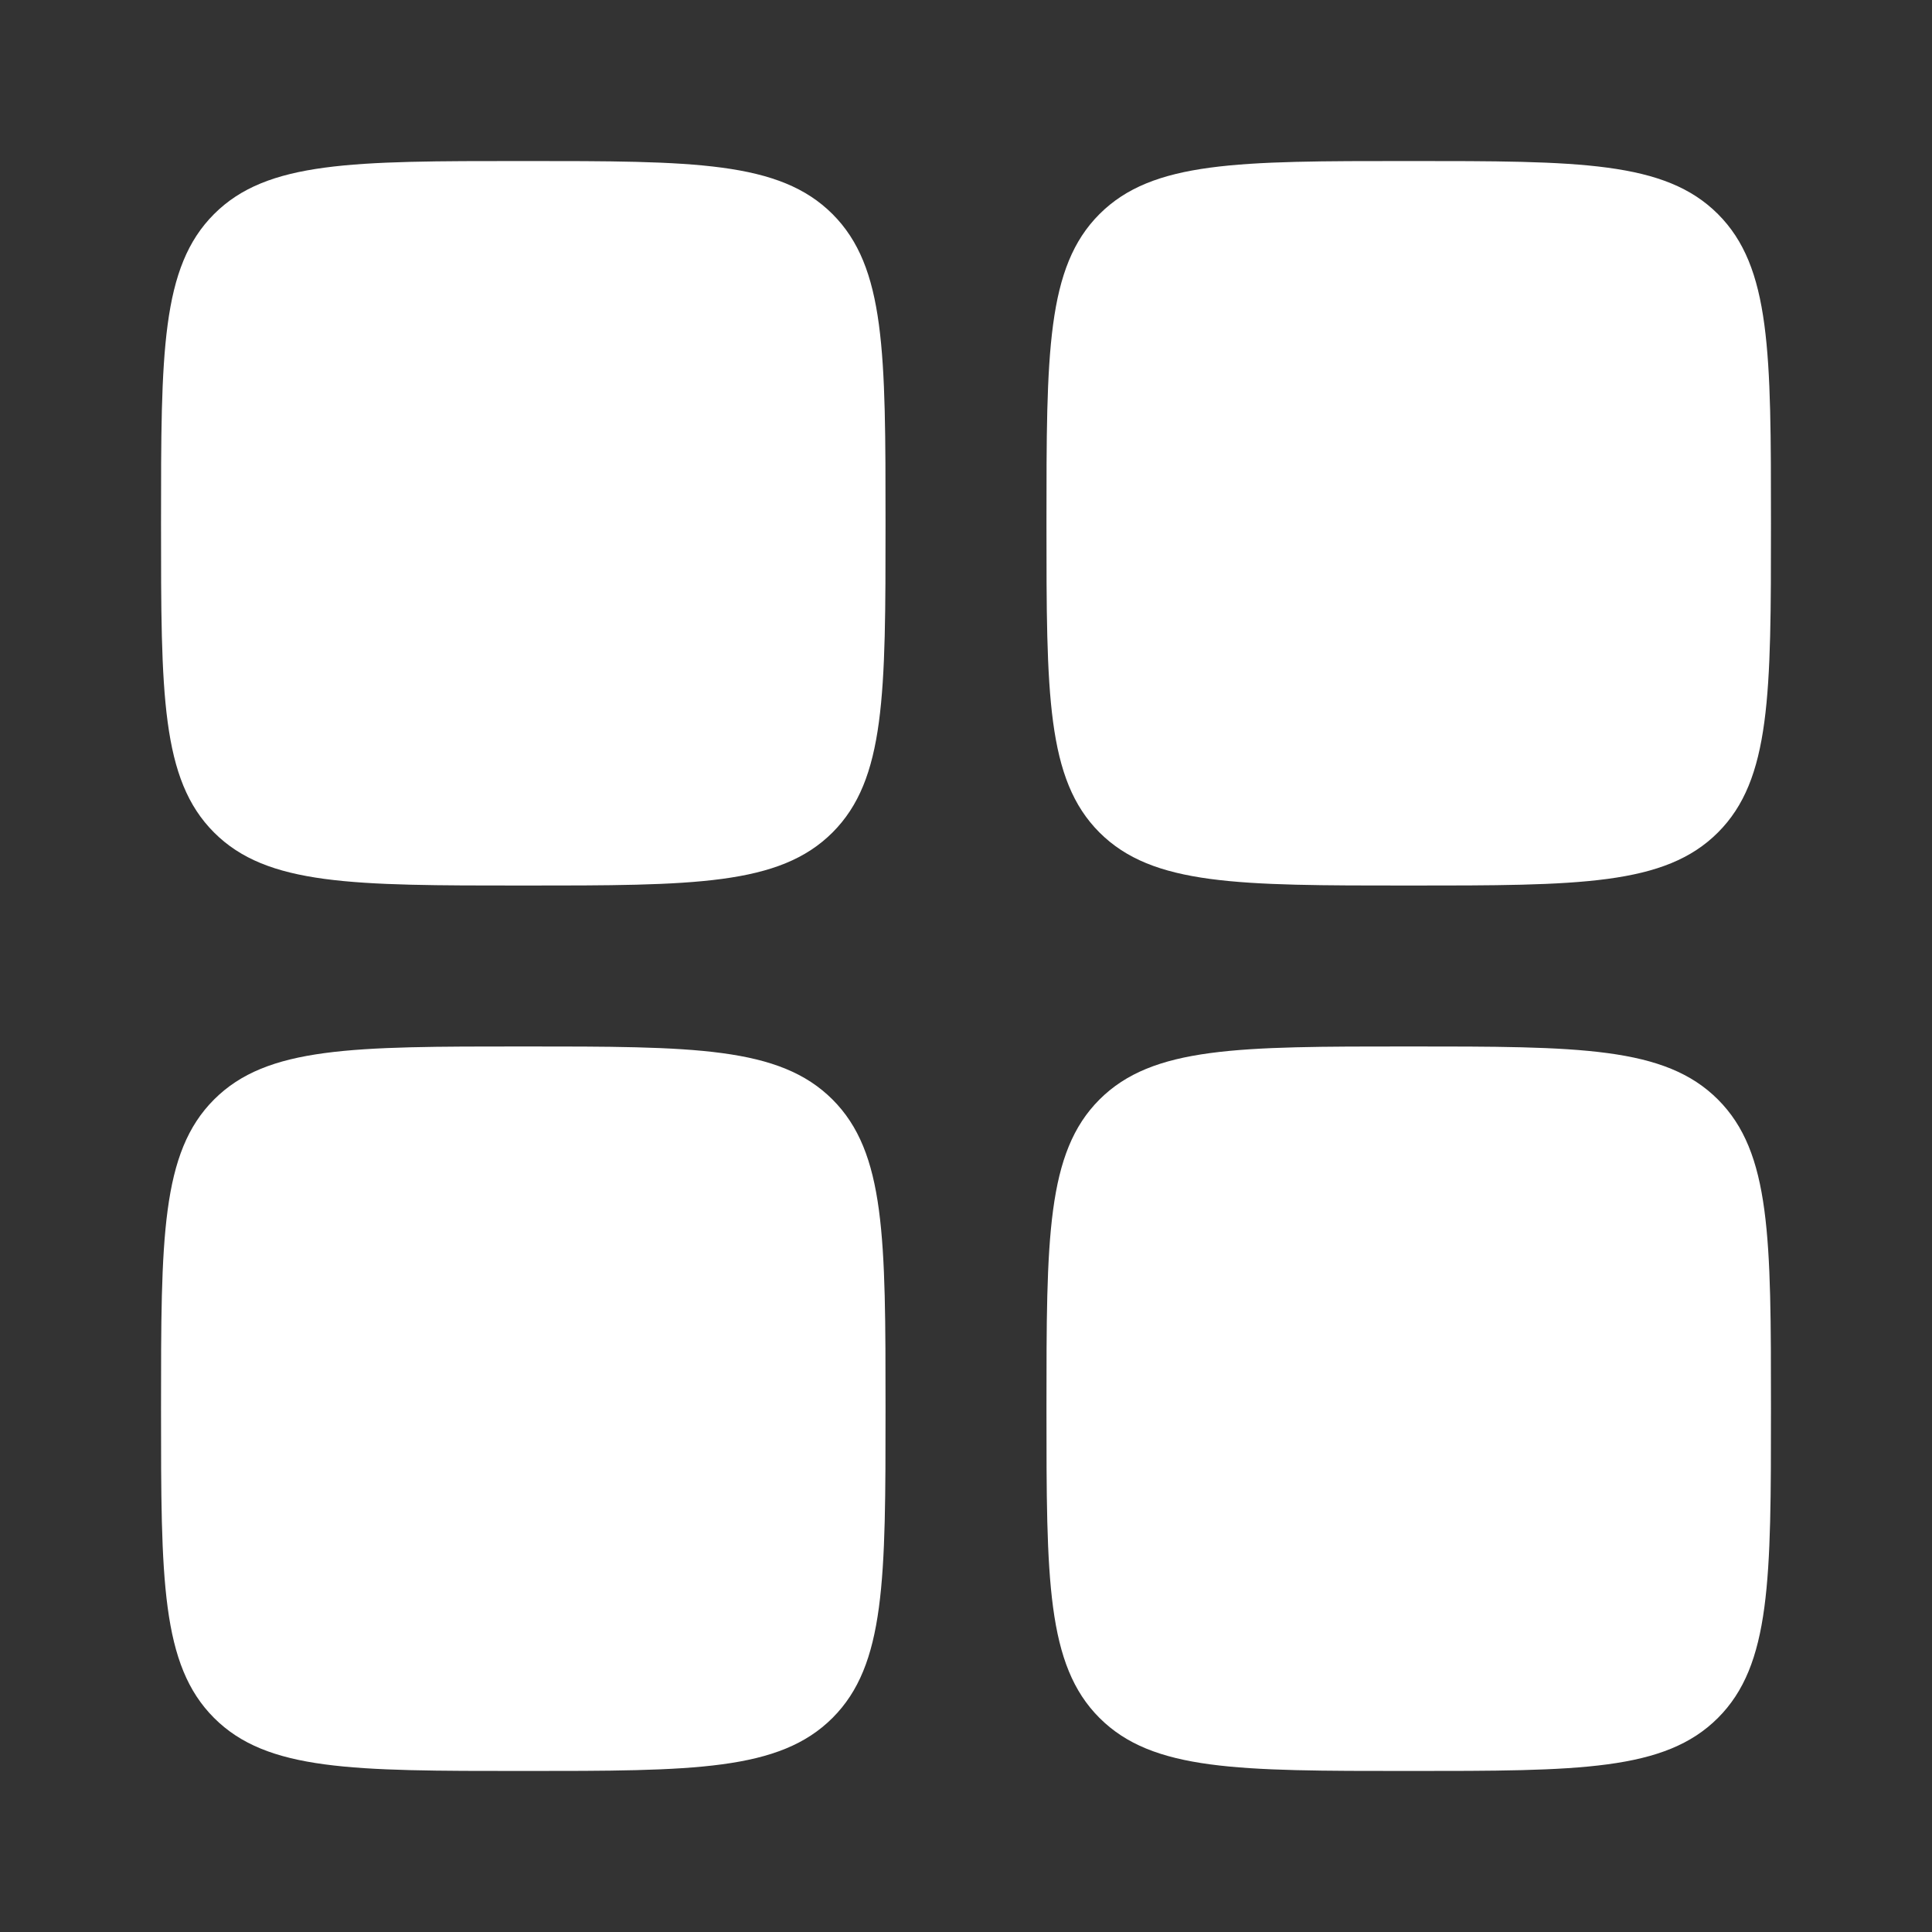
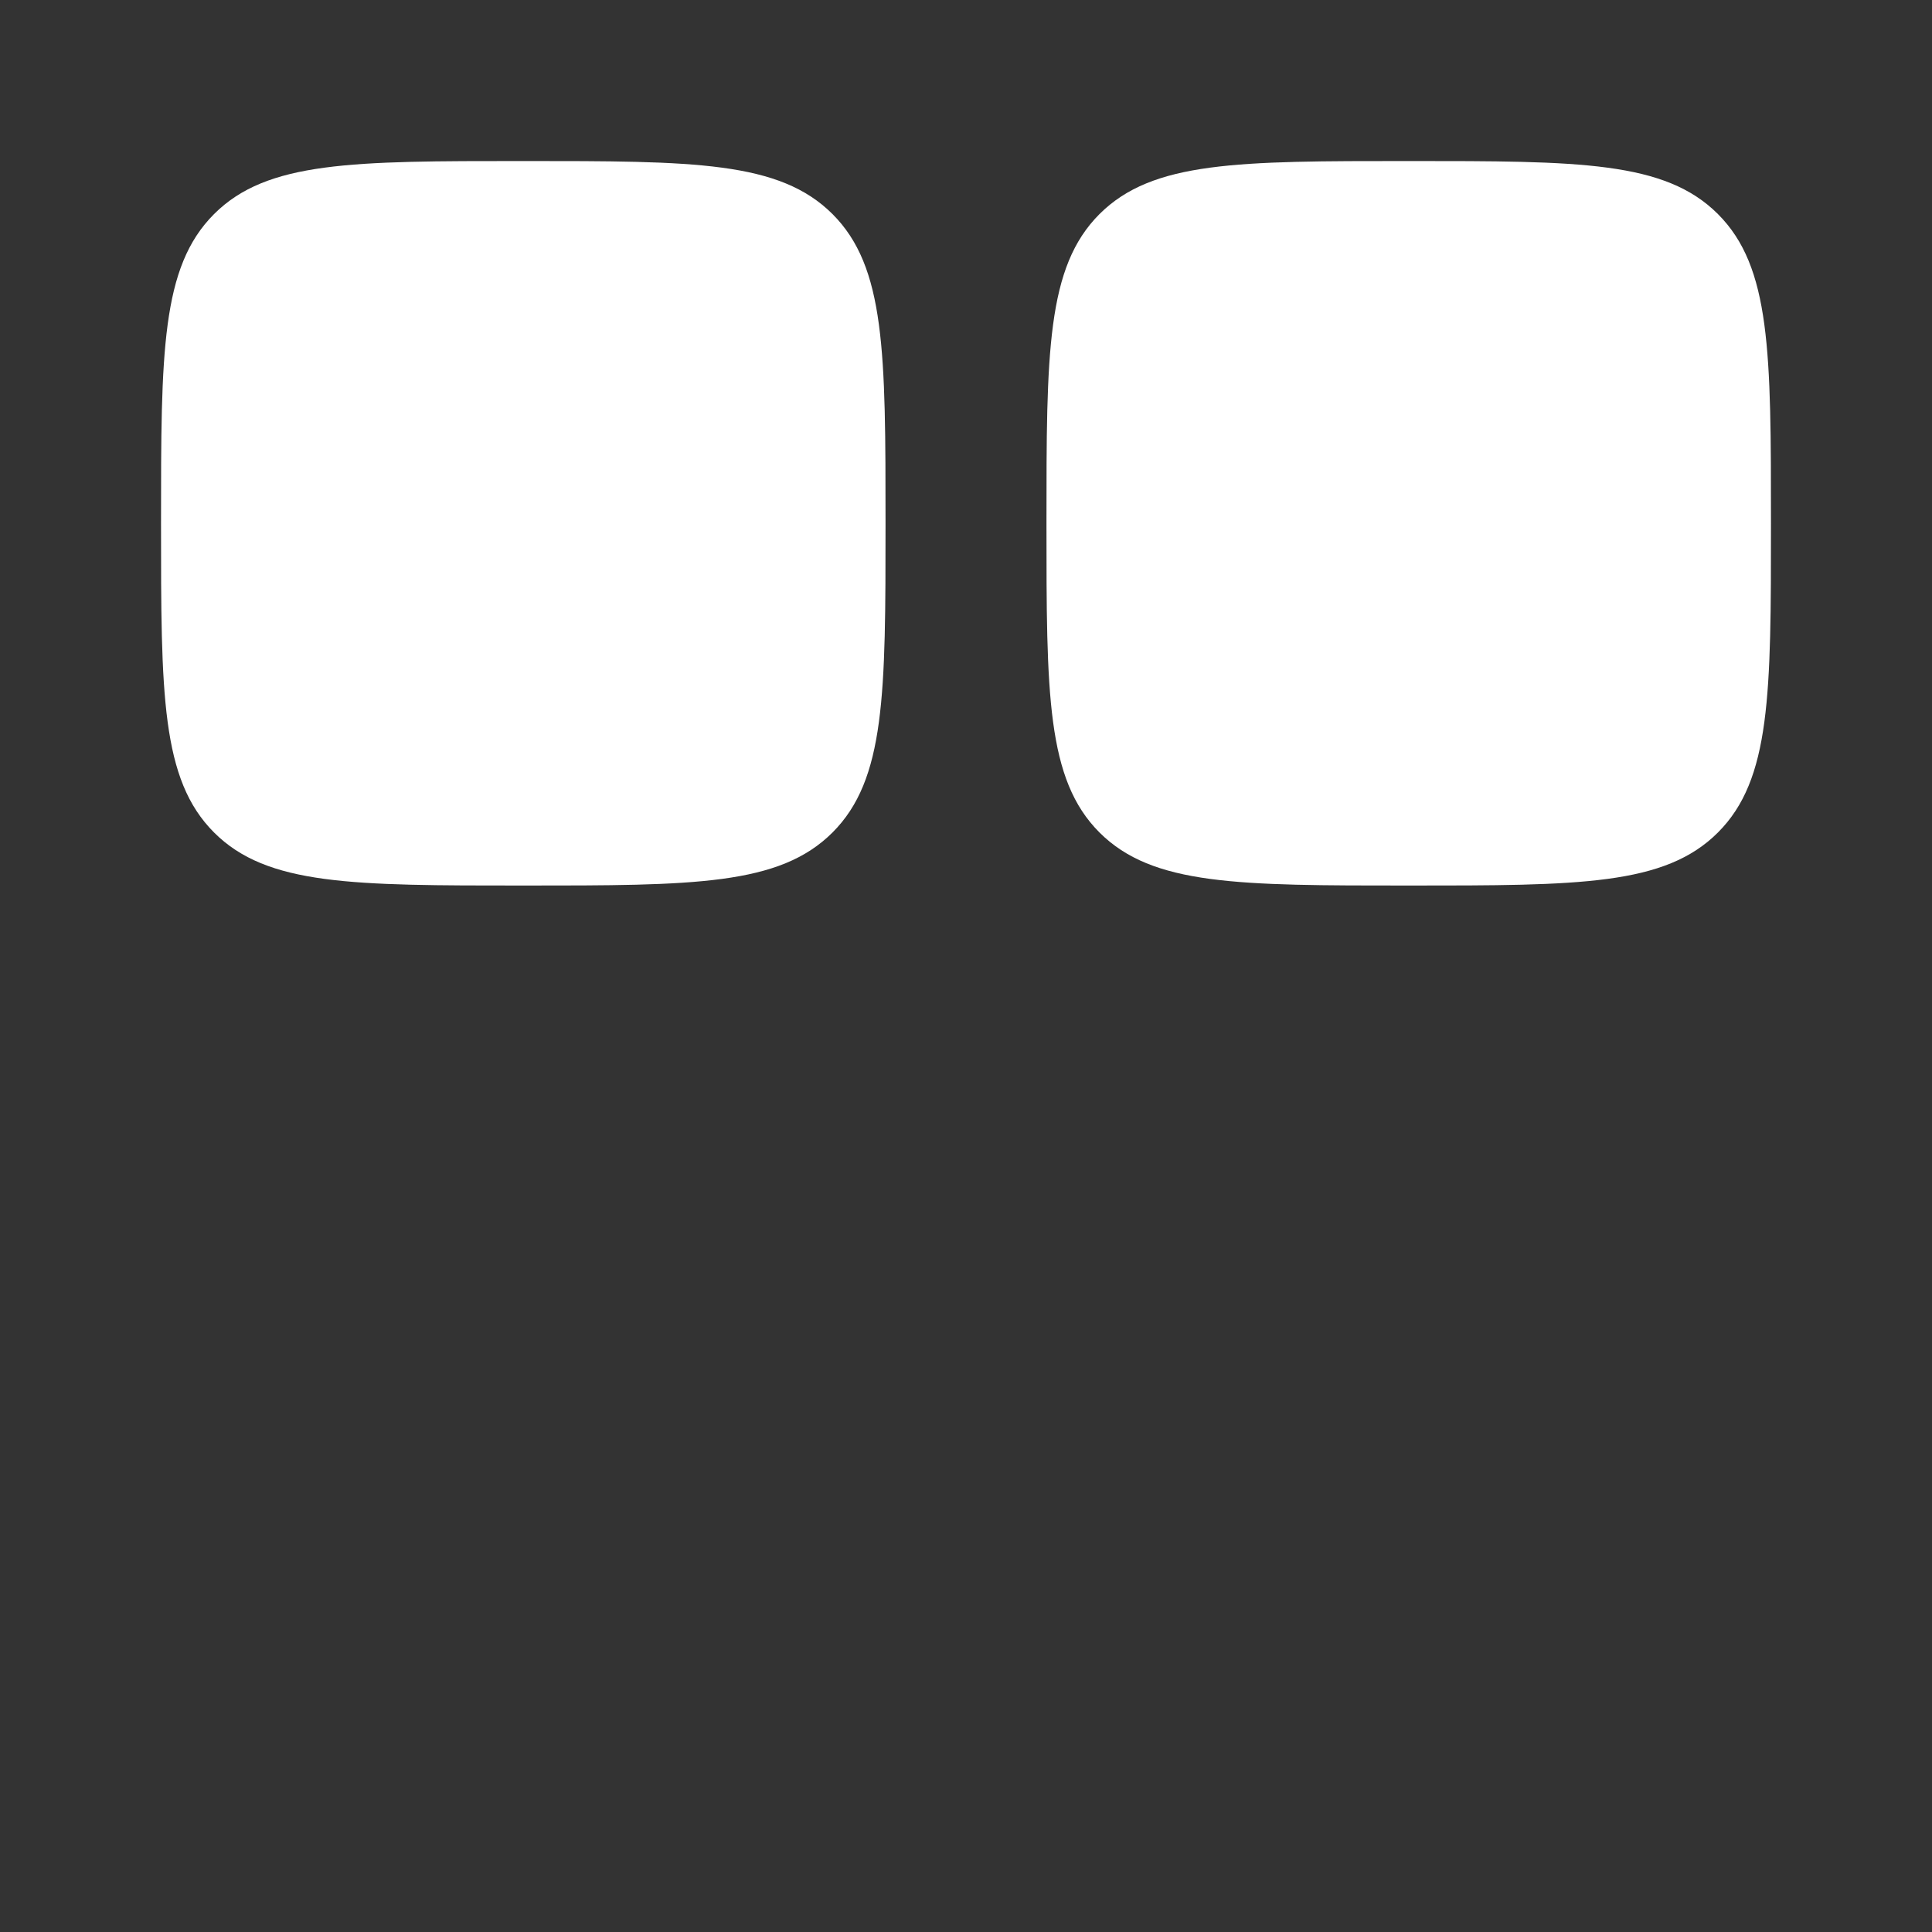
<svg xmlns="http://www.w3.org/2000/svg" width="20" height="20" viewBox="0 0 20 20" fill="none">
  <rect x="0" y="0" width="20" height="20" fill="#333333" stroke="none" />
  <path d="M1.667 5.417C1.667 3.649 1.667 2.765 2.216 2.216C2.765 1.667 3.649 1.667 5.417 1.667C7.185 1.667 8.068 1.667 8.618 2.216C9.167 2.765 9.167 3.649 9.167 5.417C9.167 7.185 9.167 8.069 8.618 8.618C8.068 9.167 7.185 9.167 5.417 9.167C3.649 9.167 2.765 9.167 2.216 8.618C1.667 8.069 1.667 7.185 1.667 5.417Z" fill="white" />
-   <path d="M10.833 14.583C10.833 12.815 10.833 11.931 11.382 11.382C11.932 10.833 12.816 10.833 14.583 10.833C16.351 10.833 17.235 10.833 17.784 11.382C18.333 11.931 18.333 12.815 18.333 14.583C18.333 16.351 18.333 17.235 17.784 17.784C17.235 18.333 16.351 18.333 14.583 18.333C12.816 18.333 11.932 18.333 11.382 17.784C10.833 17.235 10.833 16.351 10.833 14.583Z" fill="white" />
-   <path d="M1.667 14.583C1.667 12.815 1.667 11.931 2.216 11.382C2.765 10.833 3.649 10.833 5.417 10.833C7.185 10.833 8.068 10.833 8.618 11.382C9.167 11.931 9.167 12.815 9.167 14.583C9.167 16.351 9.167 17.235 8.618 17.784C8.068 18.333 7.185 18.333 5.417 18.333C3.649 18.333 2.765 18.333 2.216 17.784C1.667 17.235 1.667 16.351 1.667 14.583Z" fill="white" />
  <path d="M10.833 5.417C10.833 3.649 10.833 2.765 11.382 2.216C11.932 1.667 12.816 1.667 14.583 1.667C16.351 1.667 17.235 1.667 17.784 2.216C18.333 2.765 18.333 3.649 18.333 5.417C18.333 7.185 18.333 8.069 17.784 8.618C17.235 9.167 16.351 9.167 14.583 9.167C12.816 9.167 11.932 9.167 11.382 8.618C10.833 8.069 10.833 7.185 10.833 5.417Z" fill="white" />
</svg>